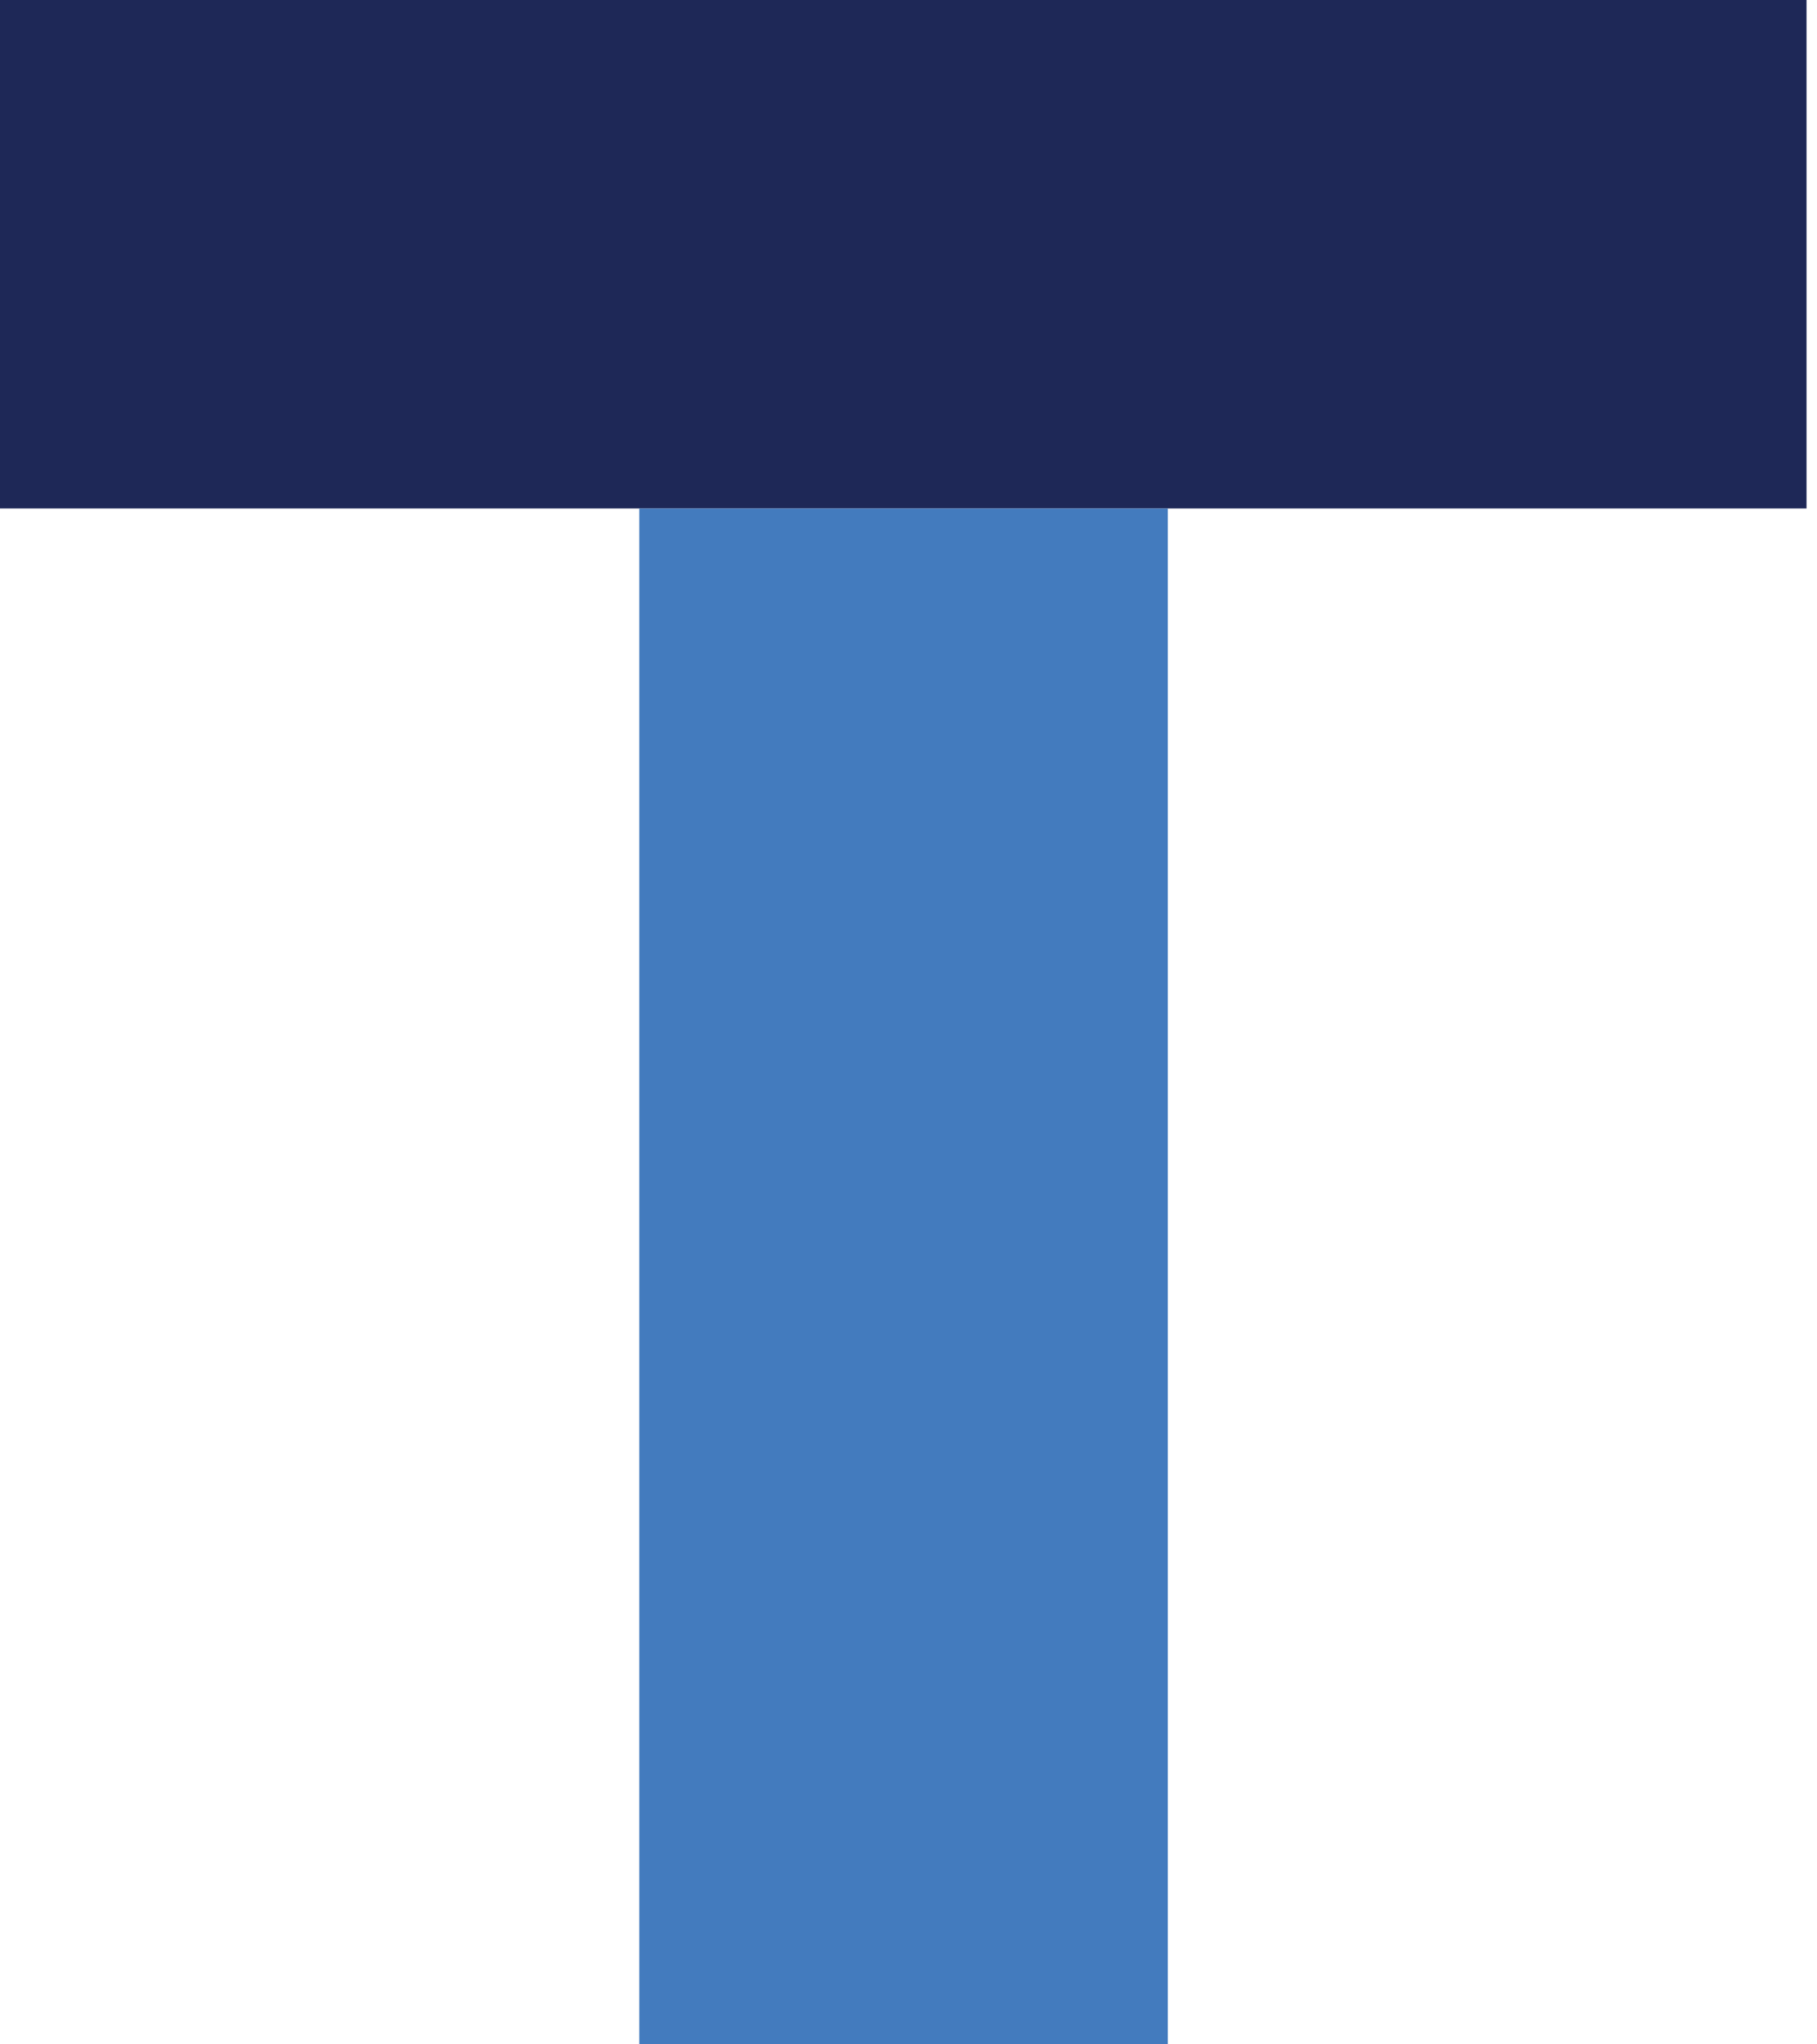
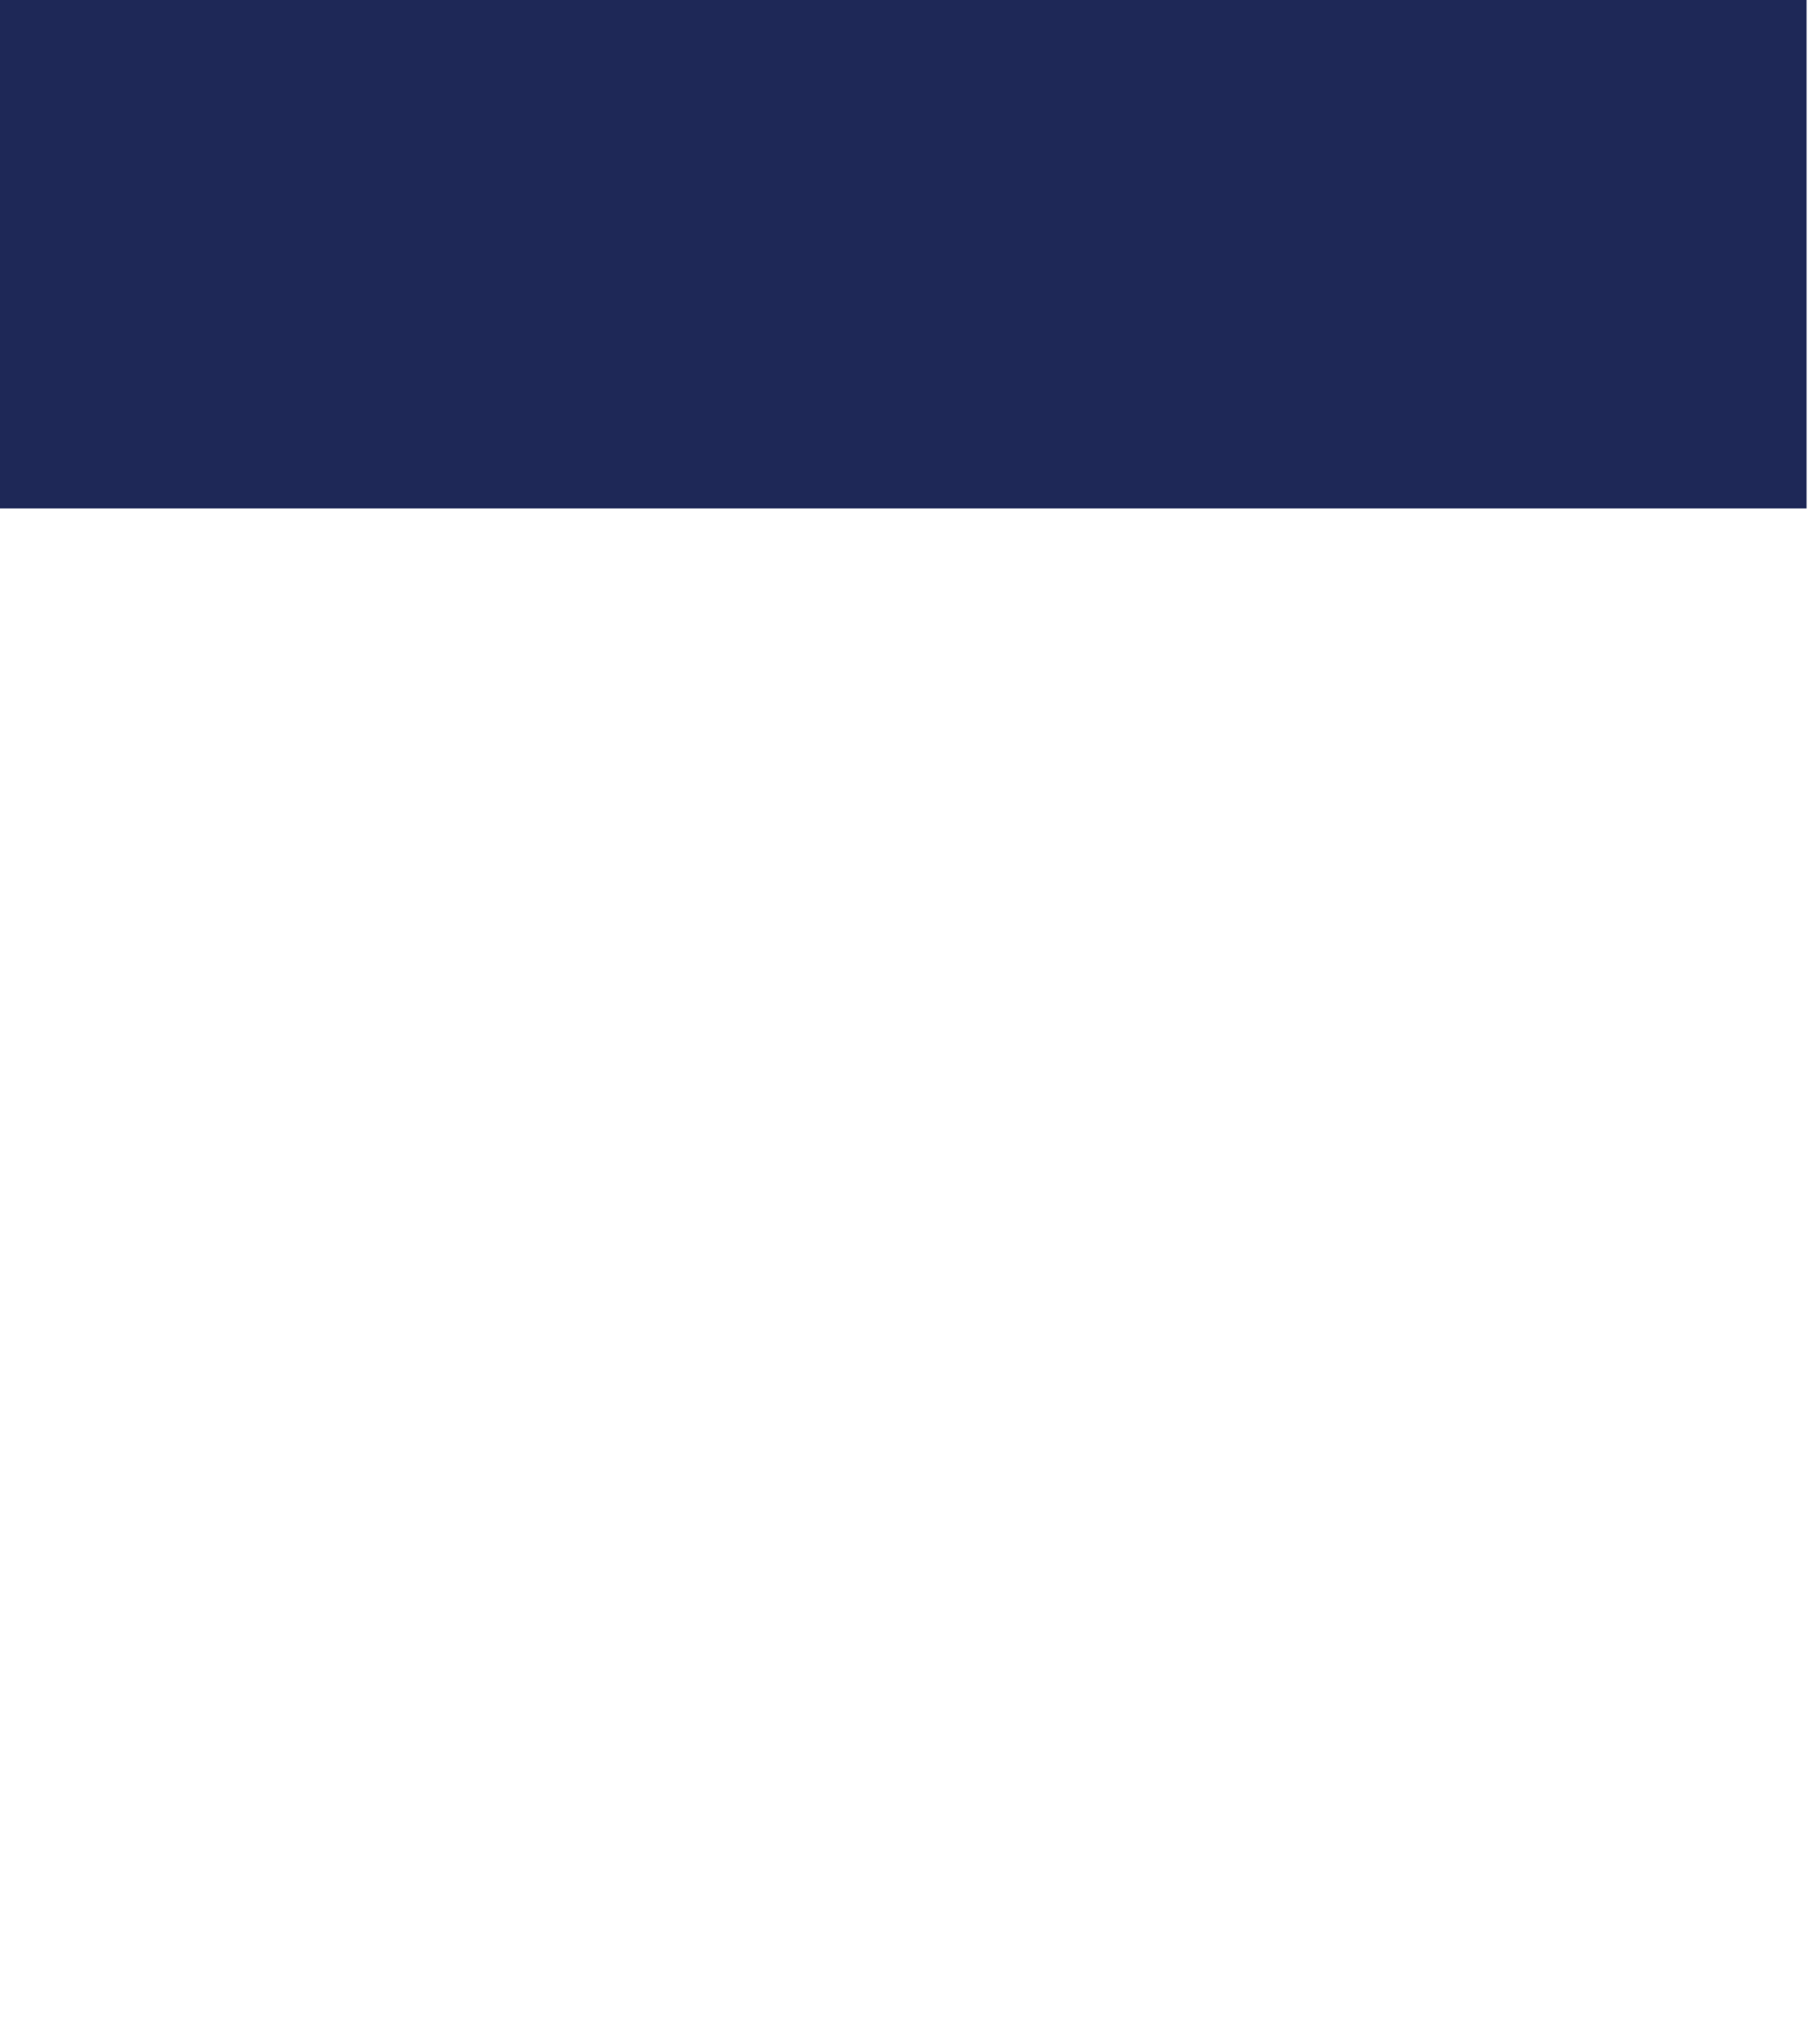
<svg xmlns="http://www.w3.org/2000/svg" width="64" height="72" viewBox="0 0 64 72" fill="none">
  <path d="M0 0H63.632V17.907H0V0Z" fill="#1E2857" />
-   <path d="M41.132 17.907H22.518V72H41.132V17.907Z" fill="#437BBE" />
</svg>